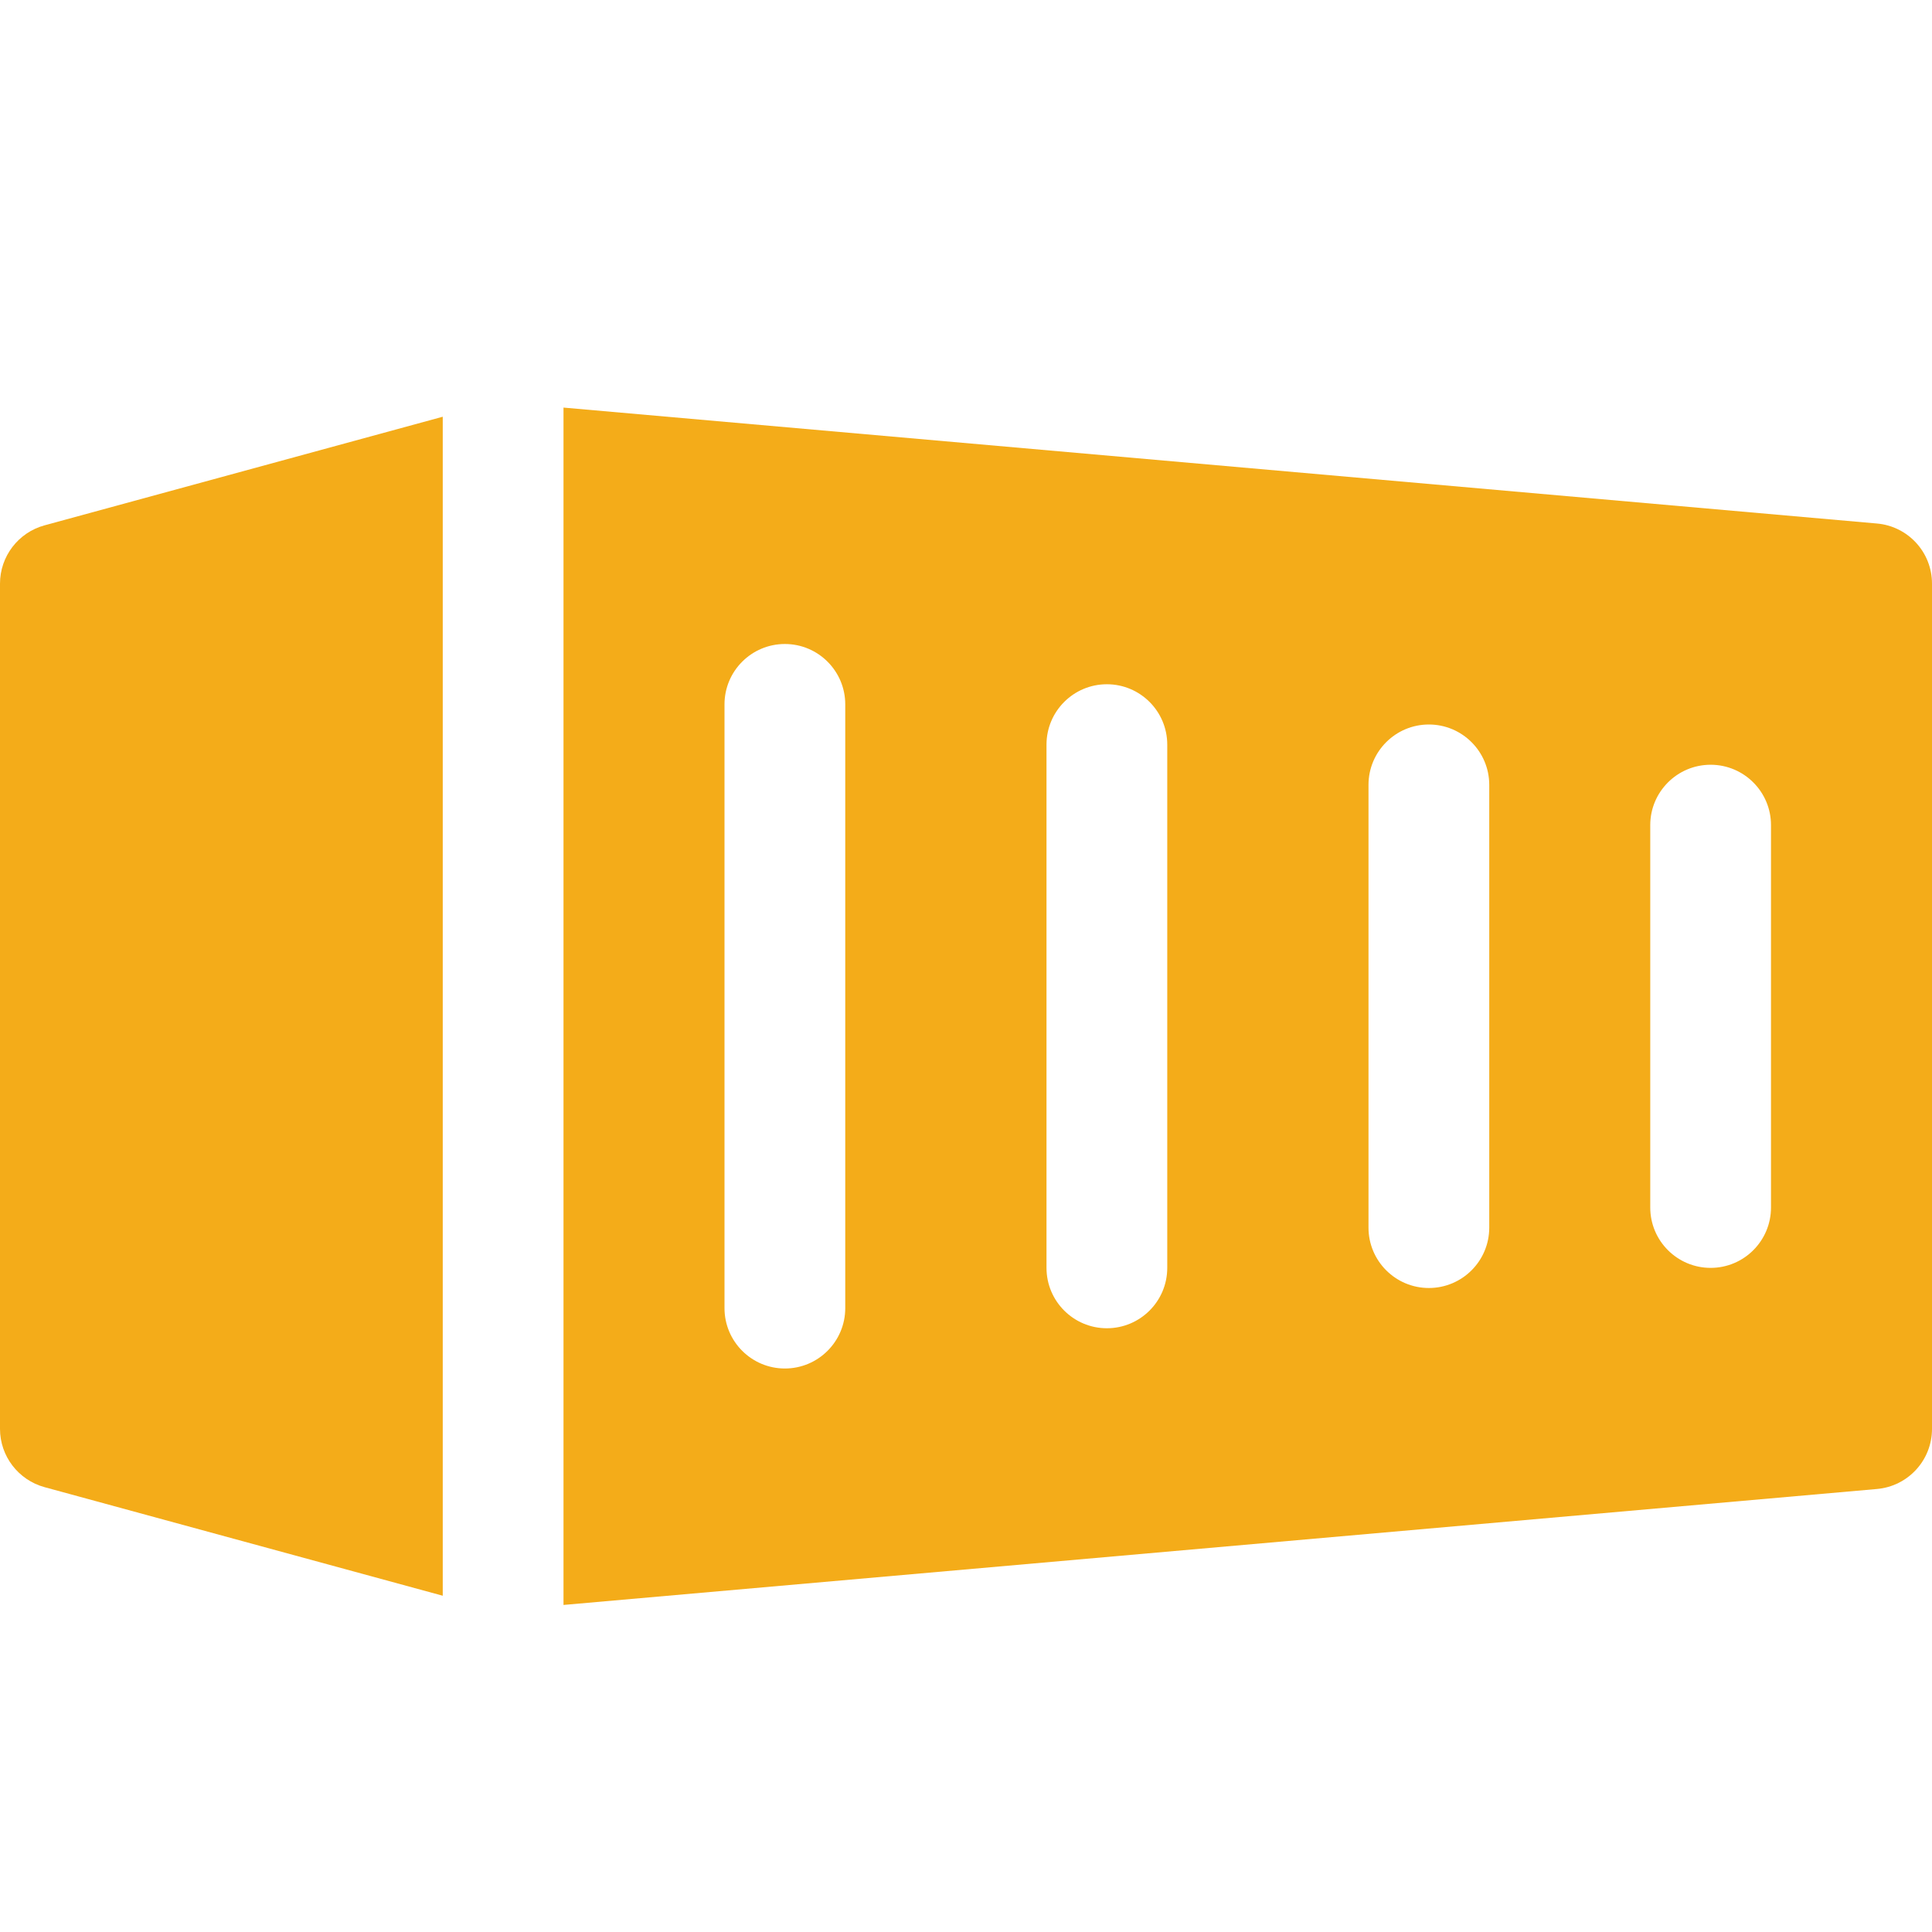
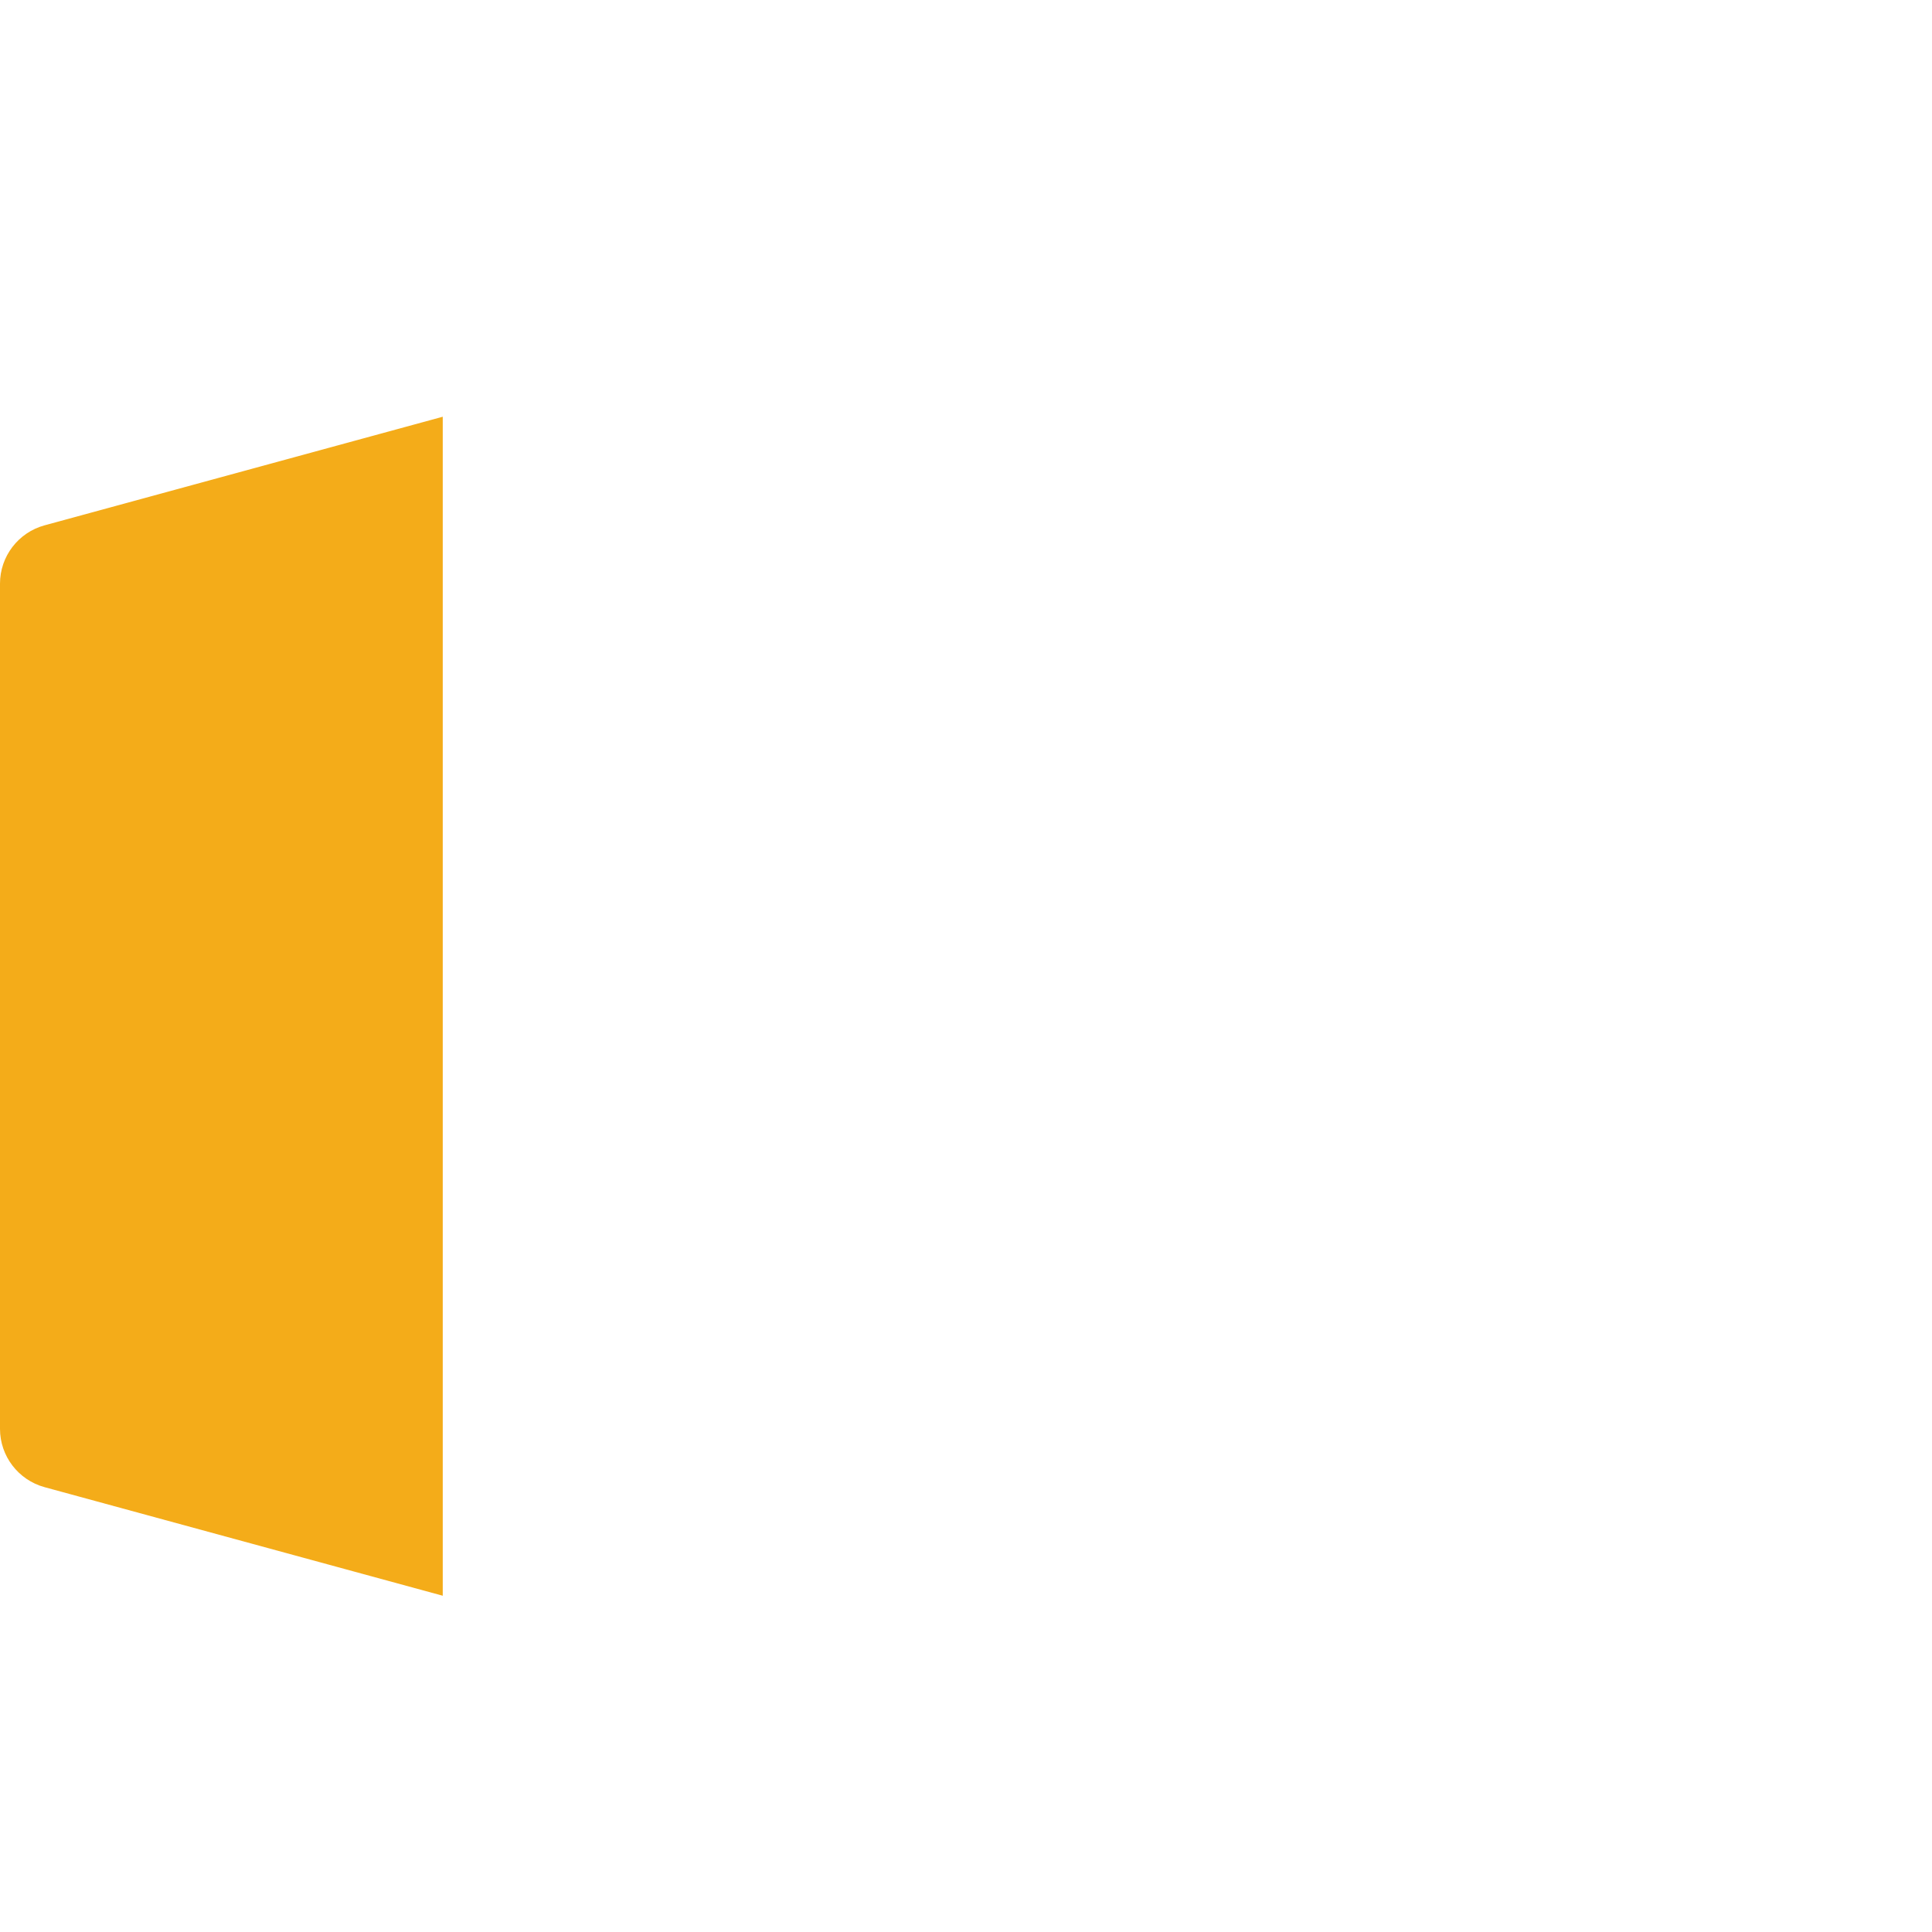
<svg xmlns="http://www.w3.org/2000/svg" width="60" height="60" viewBox="0 0 60 60" fill="none">
  <path d="M13.75 12.942L1.383 16.315C0.568 16.537 0 17.28 0 18.125V44.375C0 45.22 0.568 45.962 1.383 46.185L13.75 49.557V12.942Z" fill="#F4AC19" />
-   <path d="M58.29 16.258L17.5 12.658V49.843L58.29 46.242C59.258 46.157 60 45.347 60 44.375V18.125C60 17.152 59.258 16.343 58.29 16.258ZM26.25 40.625C26.25 41.66 25.41 42.5 24.375 42.5C23.34 42.5 22.5 41.66 22.5 40.625V21.875C22.5 20.84 23.34 20 24.375 20C25.41 20 26.25 20.84 26.25 21.875V40.625ZM36.25 39.375C36.25 40.41 35.41 41.25 34.375 41.25C33.34 41.25 32.5 40.41 32.5 39.375V23.125C32.5 22.09 33.34 21.25 34.375 21.25C35.41 21.25 36.25 22.09 36.25 23.125V39.375ZM46.25 38.125C46.25 39.16 45.41 40 44.375 40C43.34 40 42.5 39.16 42.5 38.125V24.375C42.5 23.34 43.34 22.5 44.375 22.5C45.41 22.5 46.25 23.34 46.25 24.375V38.125ZM55 37.5C55 38.535 54.16 39.375 53.125 39.375C52.09 39.375 51.25 38.535 51.25 37.5V25.625C51.25 24.59 52.09 23.75 53.125 23.75C54.16 23.75 55 24.59 55 25.625V37.5Z" fill="#F4AC19" />
</svg>